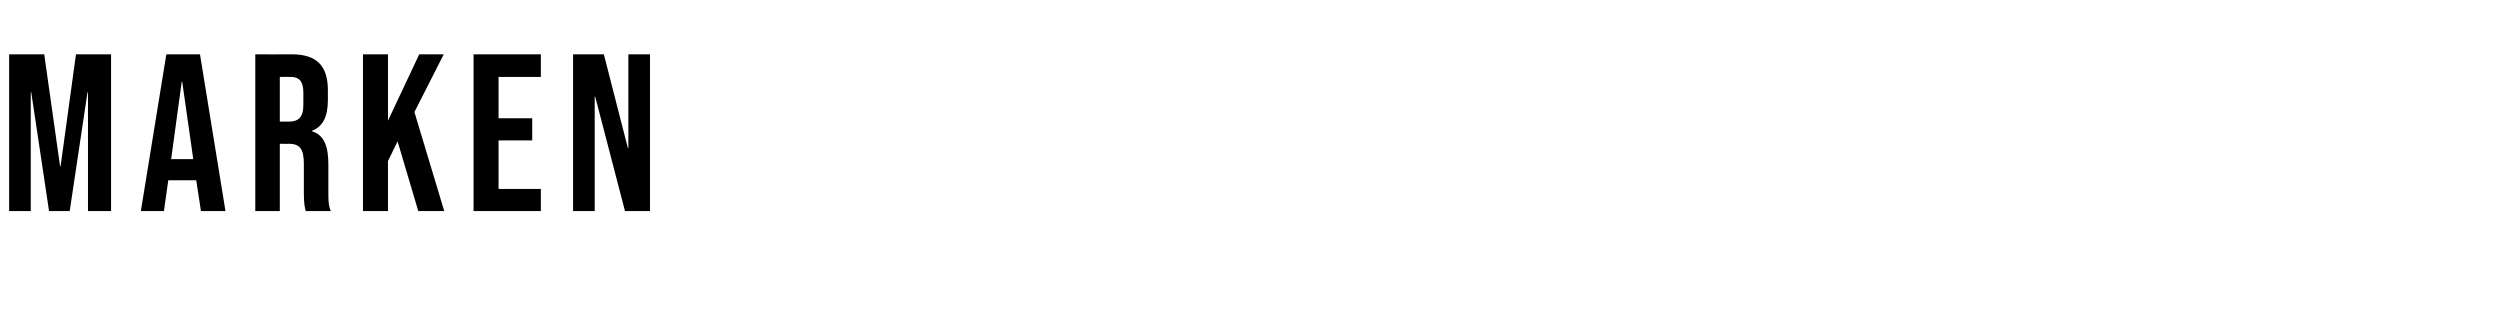
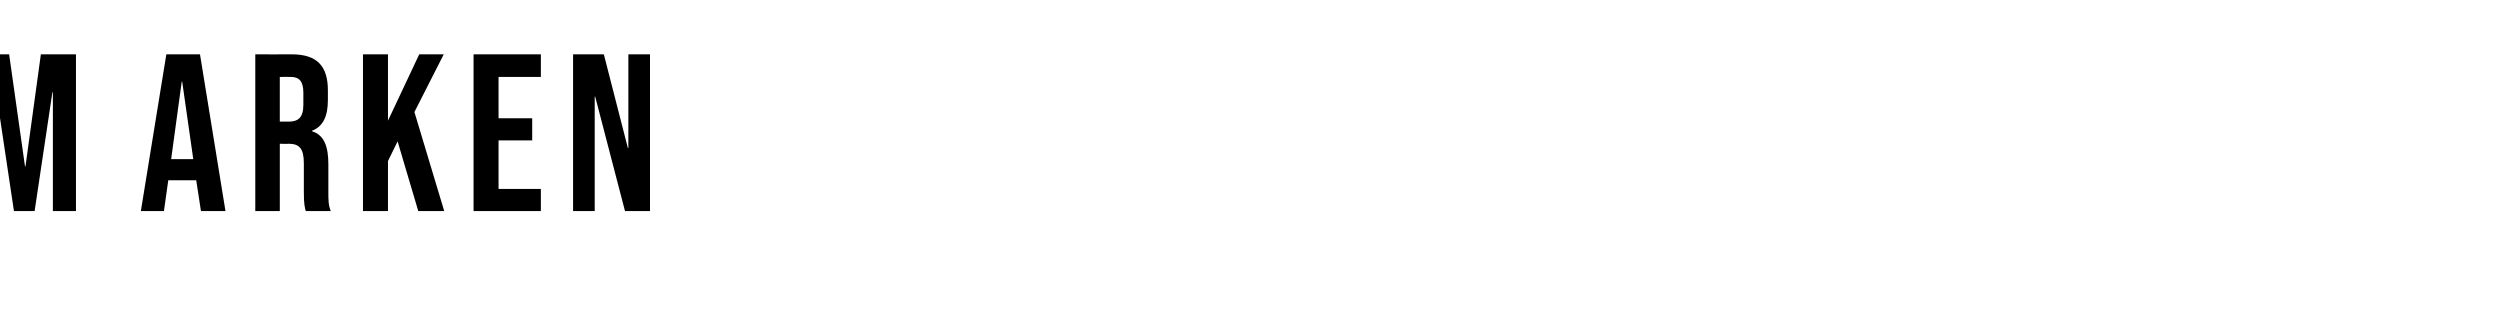
<svg xmlns="http://www.w3.org/2000/svg" version="1.1" width="520px" height="65.8px" viewBox="0 -9 520 65.8" style="top:-9px">
  <desc>Marken</desc>
  <defs />
  <g id="Polygon86303">
-     <path d="m1.9 2.3l7.3 0l3.3 23.3l.1 0l3.2-23.3l7.3 0l0 32.6l-4.8 0l0-24.7l-.1 0l-3.7 24.7l-4.3 0l-3.7-24.7l-.1 0l0 24.7l-4.5 0l0-32.6zm32.7 0l7 0l5.3 32.6l-5.1 0l-1-6.5l0 .1l-5.8 0l-.9 6.4l-4.8 0l5.3-32.6zm5.6 21.8l-2.3-16.1l-.1 0l-2.2 16.1l4.6 0zm12.9-21.8c0 0 7.55.03 7.6 0c5.3 0 7.5 2.5 7.5 7.5c0 0 0 2 0 2c0 3.4-1 5.5-3.3 6.4c0 0 0 .1 0 .1c2.6.8 3.4 3.3 3.4 6.9c0 0 0 5.8 0 5.8c0 1.5 0 2.7.5 3.9c0 0-5.2 0-5.2 0c-.2-.8-.4-1.3-.4-4c0 0 0-5.9 0-5.9c0-3.1-.9-4.1-3.2-4.1c-.04.05-1.8 0-1.8 0l0 14l-5.1 0l0-32.6zm6.9 14c2 0 3.1-.8 3.1-3.5c0 0 0-2.5 0-2.5c0-2.3-.8-3.3-2.6-3.3c.01-.02-2.3 0-2.3 0l0 9.3c0 0 1.85-.01 1.8 0zm15.5-14l5.2 0l0 13.8l6.5-13.8l5.1 0l-6.1 12l6.2 20.6l-5.4 0l-4.3-14.5l-2 4.1l0 10.4l-5.2 0l0-32.6zm23 0l14 0l0 4.7l-8.8 0l0 8.6l7 0l0 4.6l-7 0l0 10.1l8.8 0l0 4.6l-14 0l0-32.6zm20.7 0l6.4 0l5 19.5l.1 0l0-19.5l4.5 0l0 32.6l-5.2 0l-6.2-23.8l-.1 0l0 23.8l-4.5 0l0-32.6z" stroke="none" fill="#000" />
+     <path d="m1.9 2.3l3.3 23.3l.1 0l3.2-23.3l7.3 0l0 32.6l-4.8 0l0-24.7l-.1 0l-3.7 24.7l-4.3 0l-3.7-24.7l-.1 0l0 24.7l-4.5 0l0-32.6zm32.7 0l7 0l5.3 32.6l-5.1 0l-1-6.5l0 .1l-5.8 0l-.9 6.4l-4.8 0l5.3-32.6zm5.6 21.8l-2.3-16.1l-.1 0l-2.2 16.1l4.6 0zm12.9-21.8c0 0 7.55.03 7.6 0c5.3 0 7.5 2.5 7.5 7.5c0 0 0 2 0 2c0 3.4-1 5.5-3.3 6.4c0 0 0 .1 0 .1c2.6.8 3.4 3.3 3.4 6.9c0 0 0 5.8 0 5.8c0 1.5 0 2.7.5 3.9c0 0-5.2 0-5.2 0c-.2-.8-.4-1.3-.4-4c0 0 0-5.9 0-5.9c0-3.1-.9-4.1-3.2-4.1c-.04.05-1.8 0-1.8 0l0 14l-5.1 0l0-32.6zm6.9 14c2 0 3.1-.8 3.1-3.5c0 0 0-2.5 0-2.5c0-2.3-.8-3.3-2.6-3.3c.01-.02-2.3 0-2.3 0l0 9.3c0 0 1.85-.01 1.8 0zm15.5-14l5.2 0l0 13.8l6.5-13.8l5.1 0l-6.1 12l6.2 20.6l-5.4 0l-4.3-14.5l-2 4.1l0 10.4l-5.2 0l0-32.6zm23 0l14 0l0 4.7l-8.8 0l0 8.6l7 0l0 4.6l-7 0l0 10.1l8.8 0l0 4.6l-14 0l0-32.6zm20.7 0l6.4 0l5 19.5l.1 0l0-19.5l4.5 0l0 32.6l-5.2 0l-6.2-23.8l-.1 0l0 23.8l-4.5 0l0-32.6z" stroke="none" fill="#000" />
  </g>
</svg>